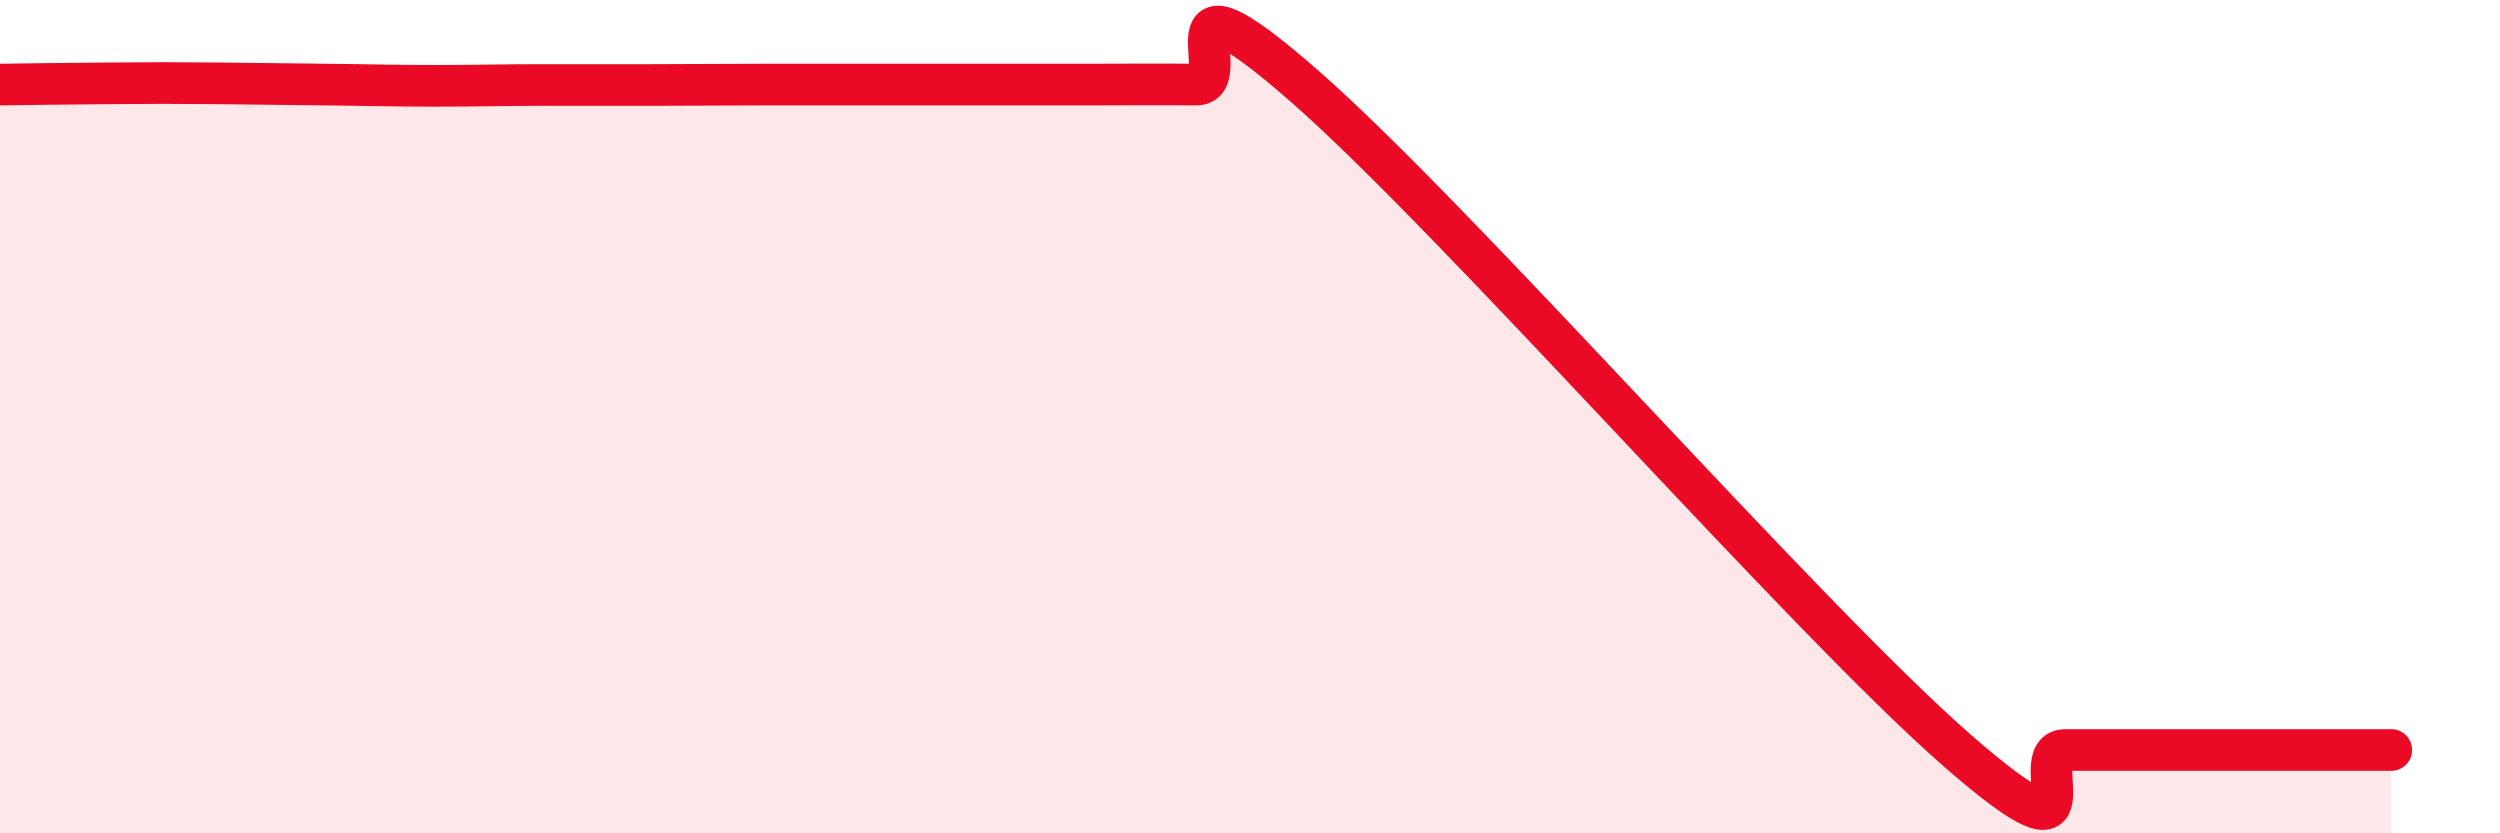
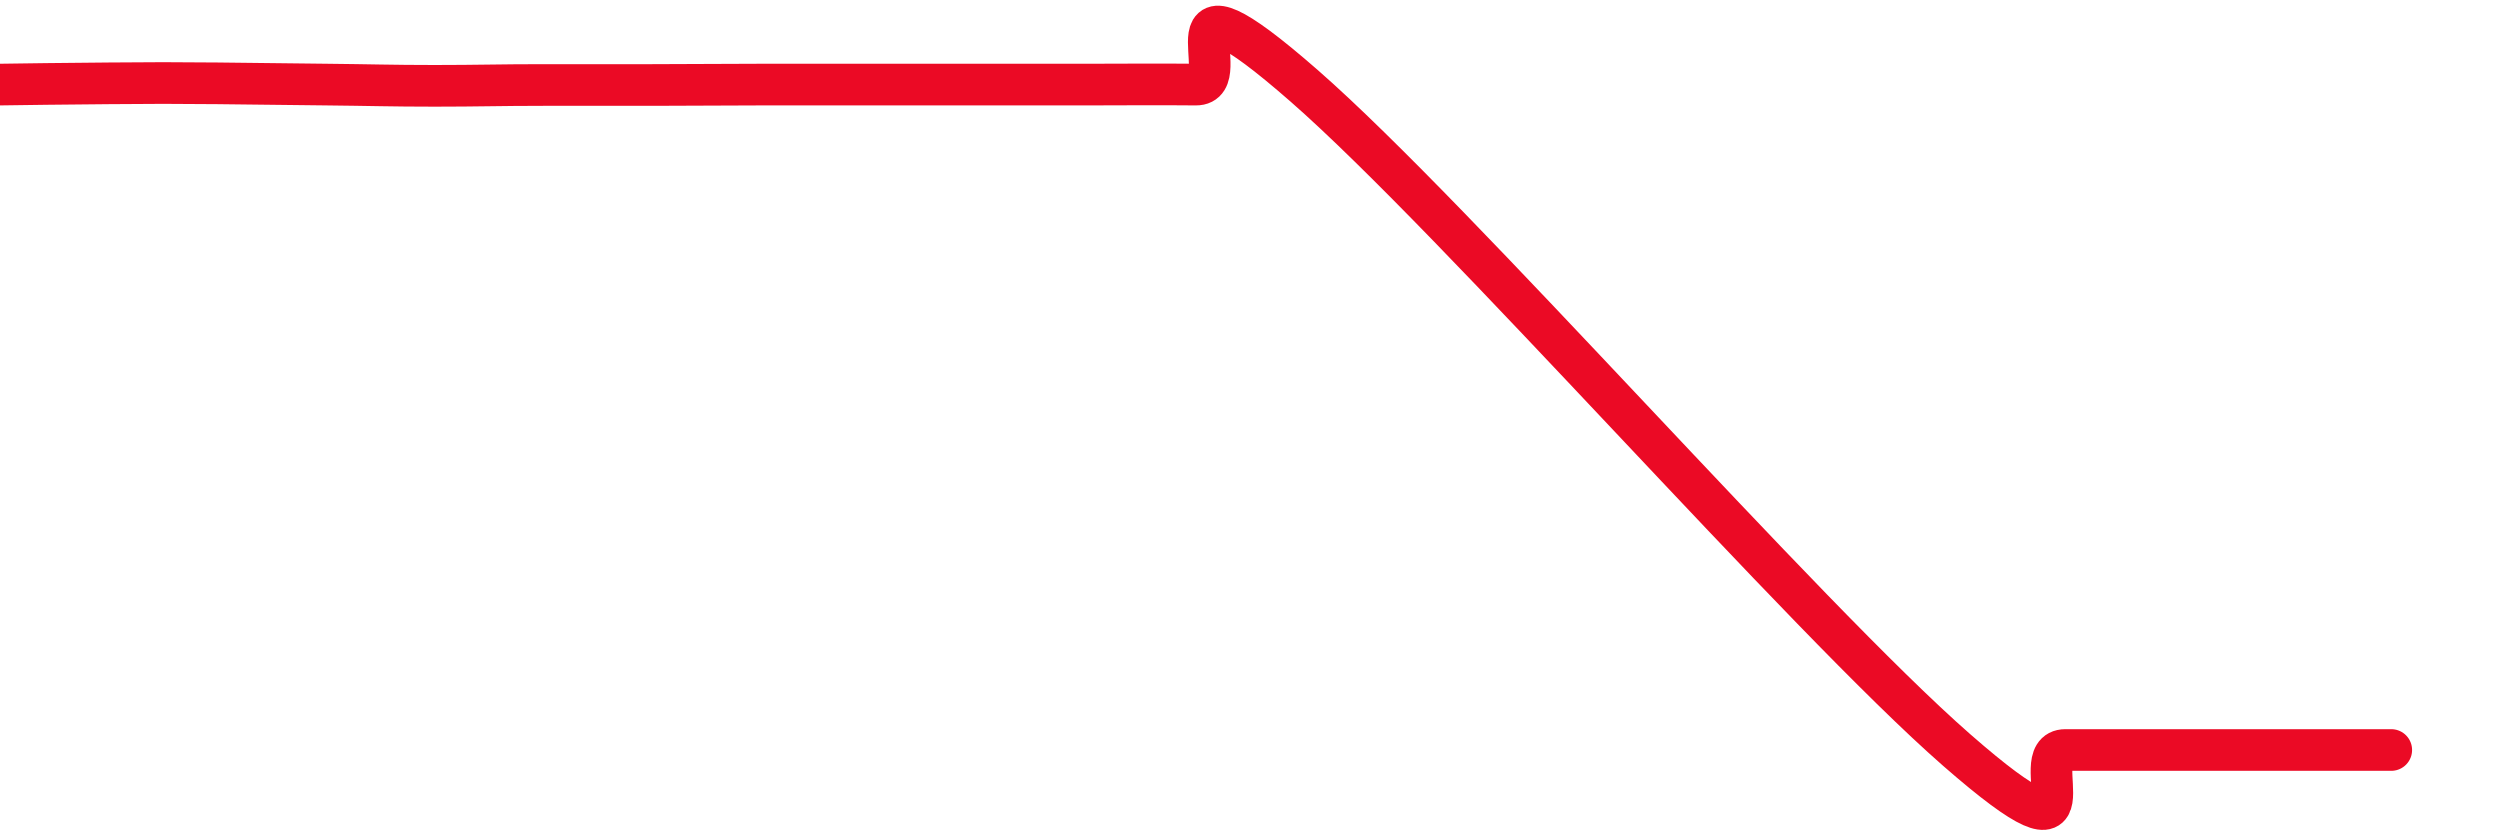
<svg xmlns="http://www.w3.org/2000/svg" width="60" height="20" viewBox="0 0 60 20">
-   <path d="M 0,2.03 C 0.52,2.02 1.57,2.01 2.61,2 C 3.65,1.99 4.18,1.99 5.22,2 C 6.26,2.01 6.79,2.02 7.83,2.03 C 8.87,2.04 9.39,2.06 10.43,2.06 C 11.47,2.06 12,2.04 13.04,2.04 C 14.08,2.04 14.61,2.04 15.65,2.04 C 16.69,2.04 17.22,2.03 18.26,2.03 C 19.3,2.03 19.83,2.03 20.87,2.03 C 21.91,2.03 22.44,2.03 23.48,2.03 C 24.52,2.03 25.05,2.03 26.09,2.03 C 27.13,2.03 27.66,2.02 28.7,2.03 C 29.74,2.04 27.65,-1.13 31.3,2.06 C 34.95,5.25 43.31,14.81 46.96,18 C 50.61,21.19 48.53,18 49.57,18 C 50.61,18 51.13,18 52.17,18 C 53.21,18 53.74,18 54.78,18 C 55.82,18 56.87,18 57.39,18L57.39 20L0 20Z" fill="#EB0A25" opacity="0.1" stroke-linecap="round" stroke-linejoin="round" />
  <path d="M 0,2.03 C 0.52,2.02 1.57,2.01 2.61,2 C 3.65,1.99 4.18,1.99 5.22,2 C 6.26,2.01 6.79,2.02 7.83,2.03 C 8.87,2.04 9.39,2.06 10.43,2.06 C 11.47,2.06 12,2.04 13.04,2.04 C 14.08,2.04 14.61,2.04 15.65,2.04 C 16.69,2.04 17.22,2.03 18.26,2.03 C 19.3,2.03 19.83,2.03 20.87,2.03 C 21.91,2.03 22.44,2.03 23.48,2.03 C 24.52,2.03 25.05,2.03 26.09,2.03 C 27.13,2.03 27.66,2.02 28.7,2.03 C 29.74,2.04 27.65,-1.13 31.3,2.06 C 34.95,5.25 43.31,14.81 46.96,18 C 50.61,21.19 48.53,18 49.57,18 C 50.61,18 51.13,18 52.17,18 C 53.21,18 53.74,18 54.78,18 C 55.82,18 56.87,18 57.39,18" stroke="#EB0A25" stroke-width="1" fill="none" stroke-linecap="round" stroke-linejoin="round" />
</svg>